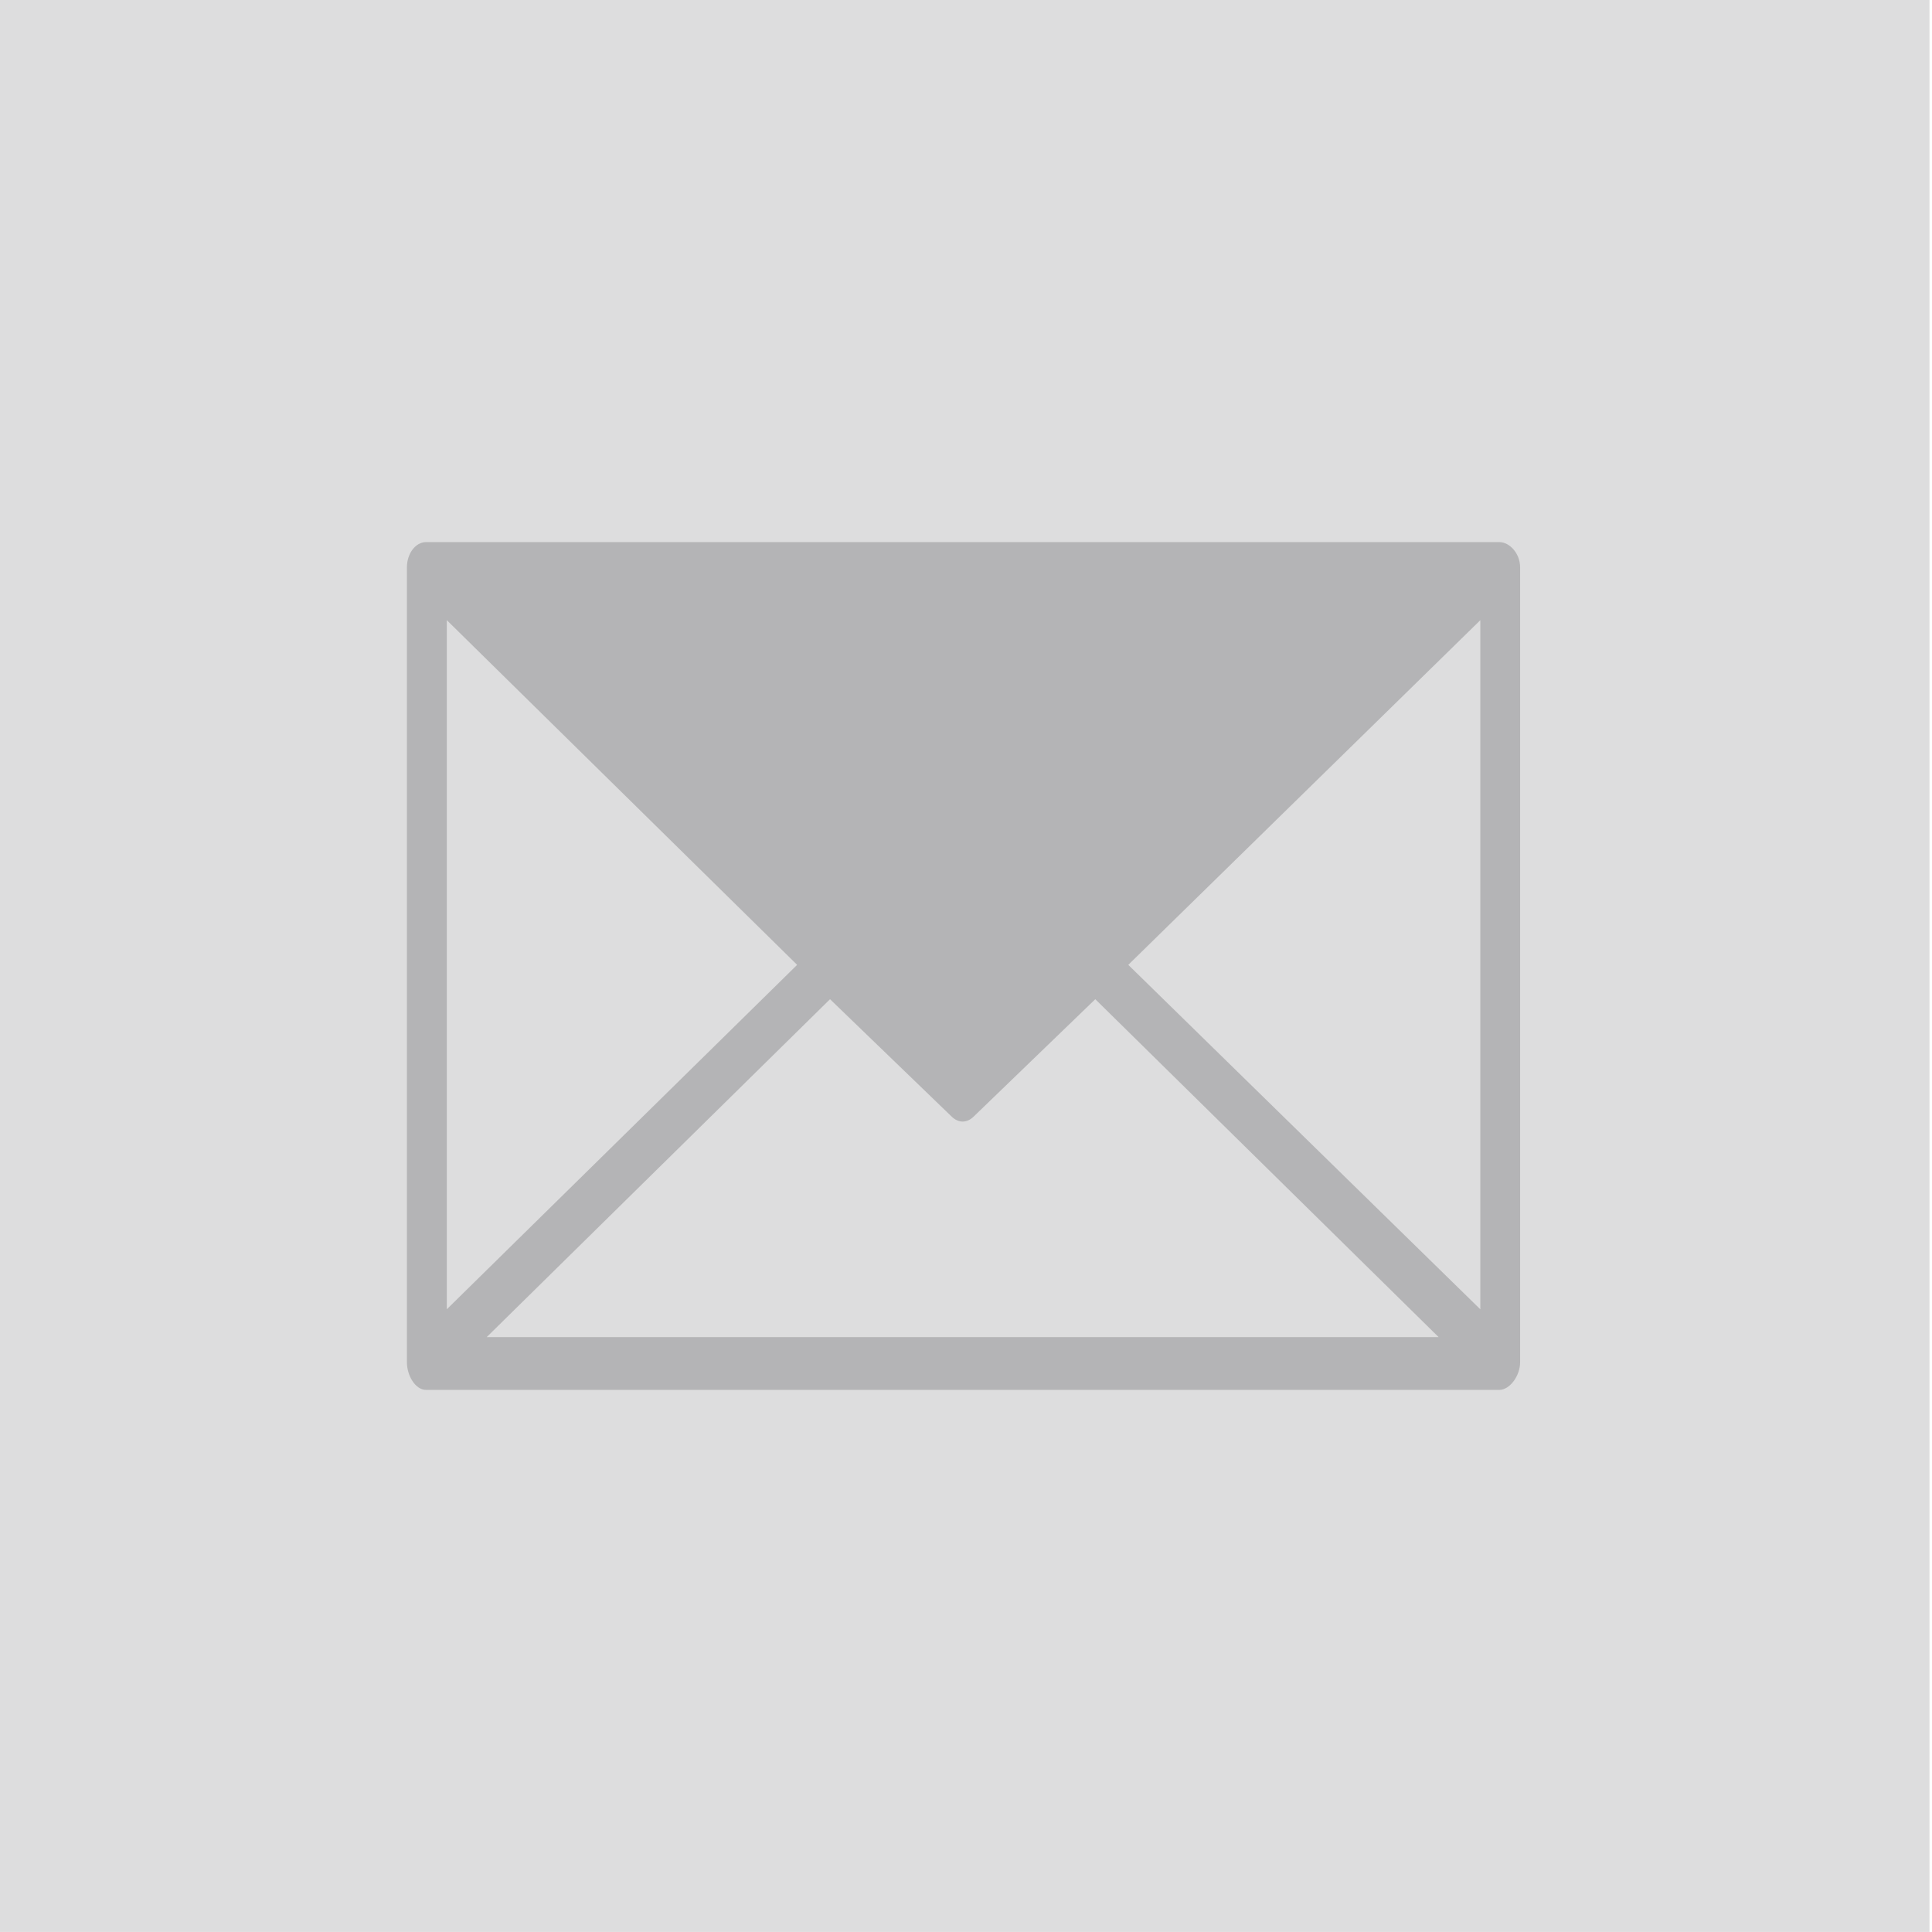
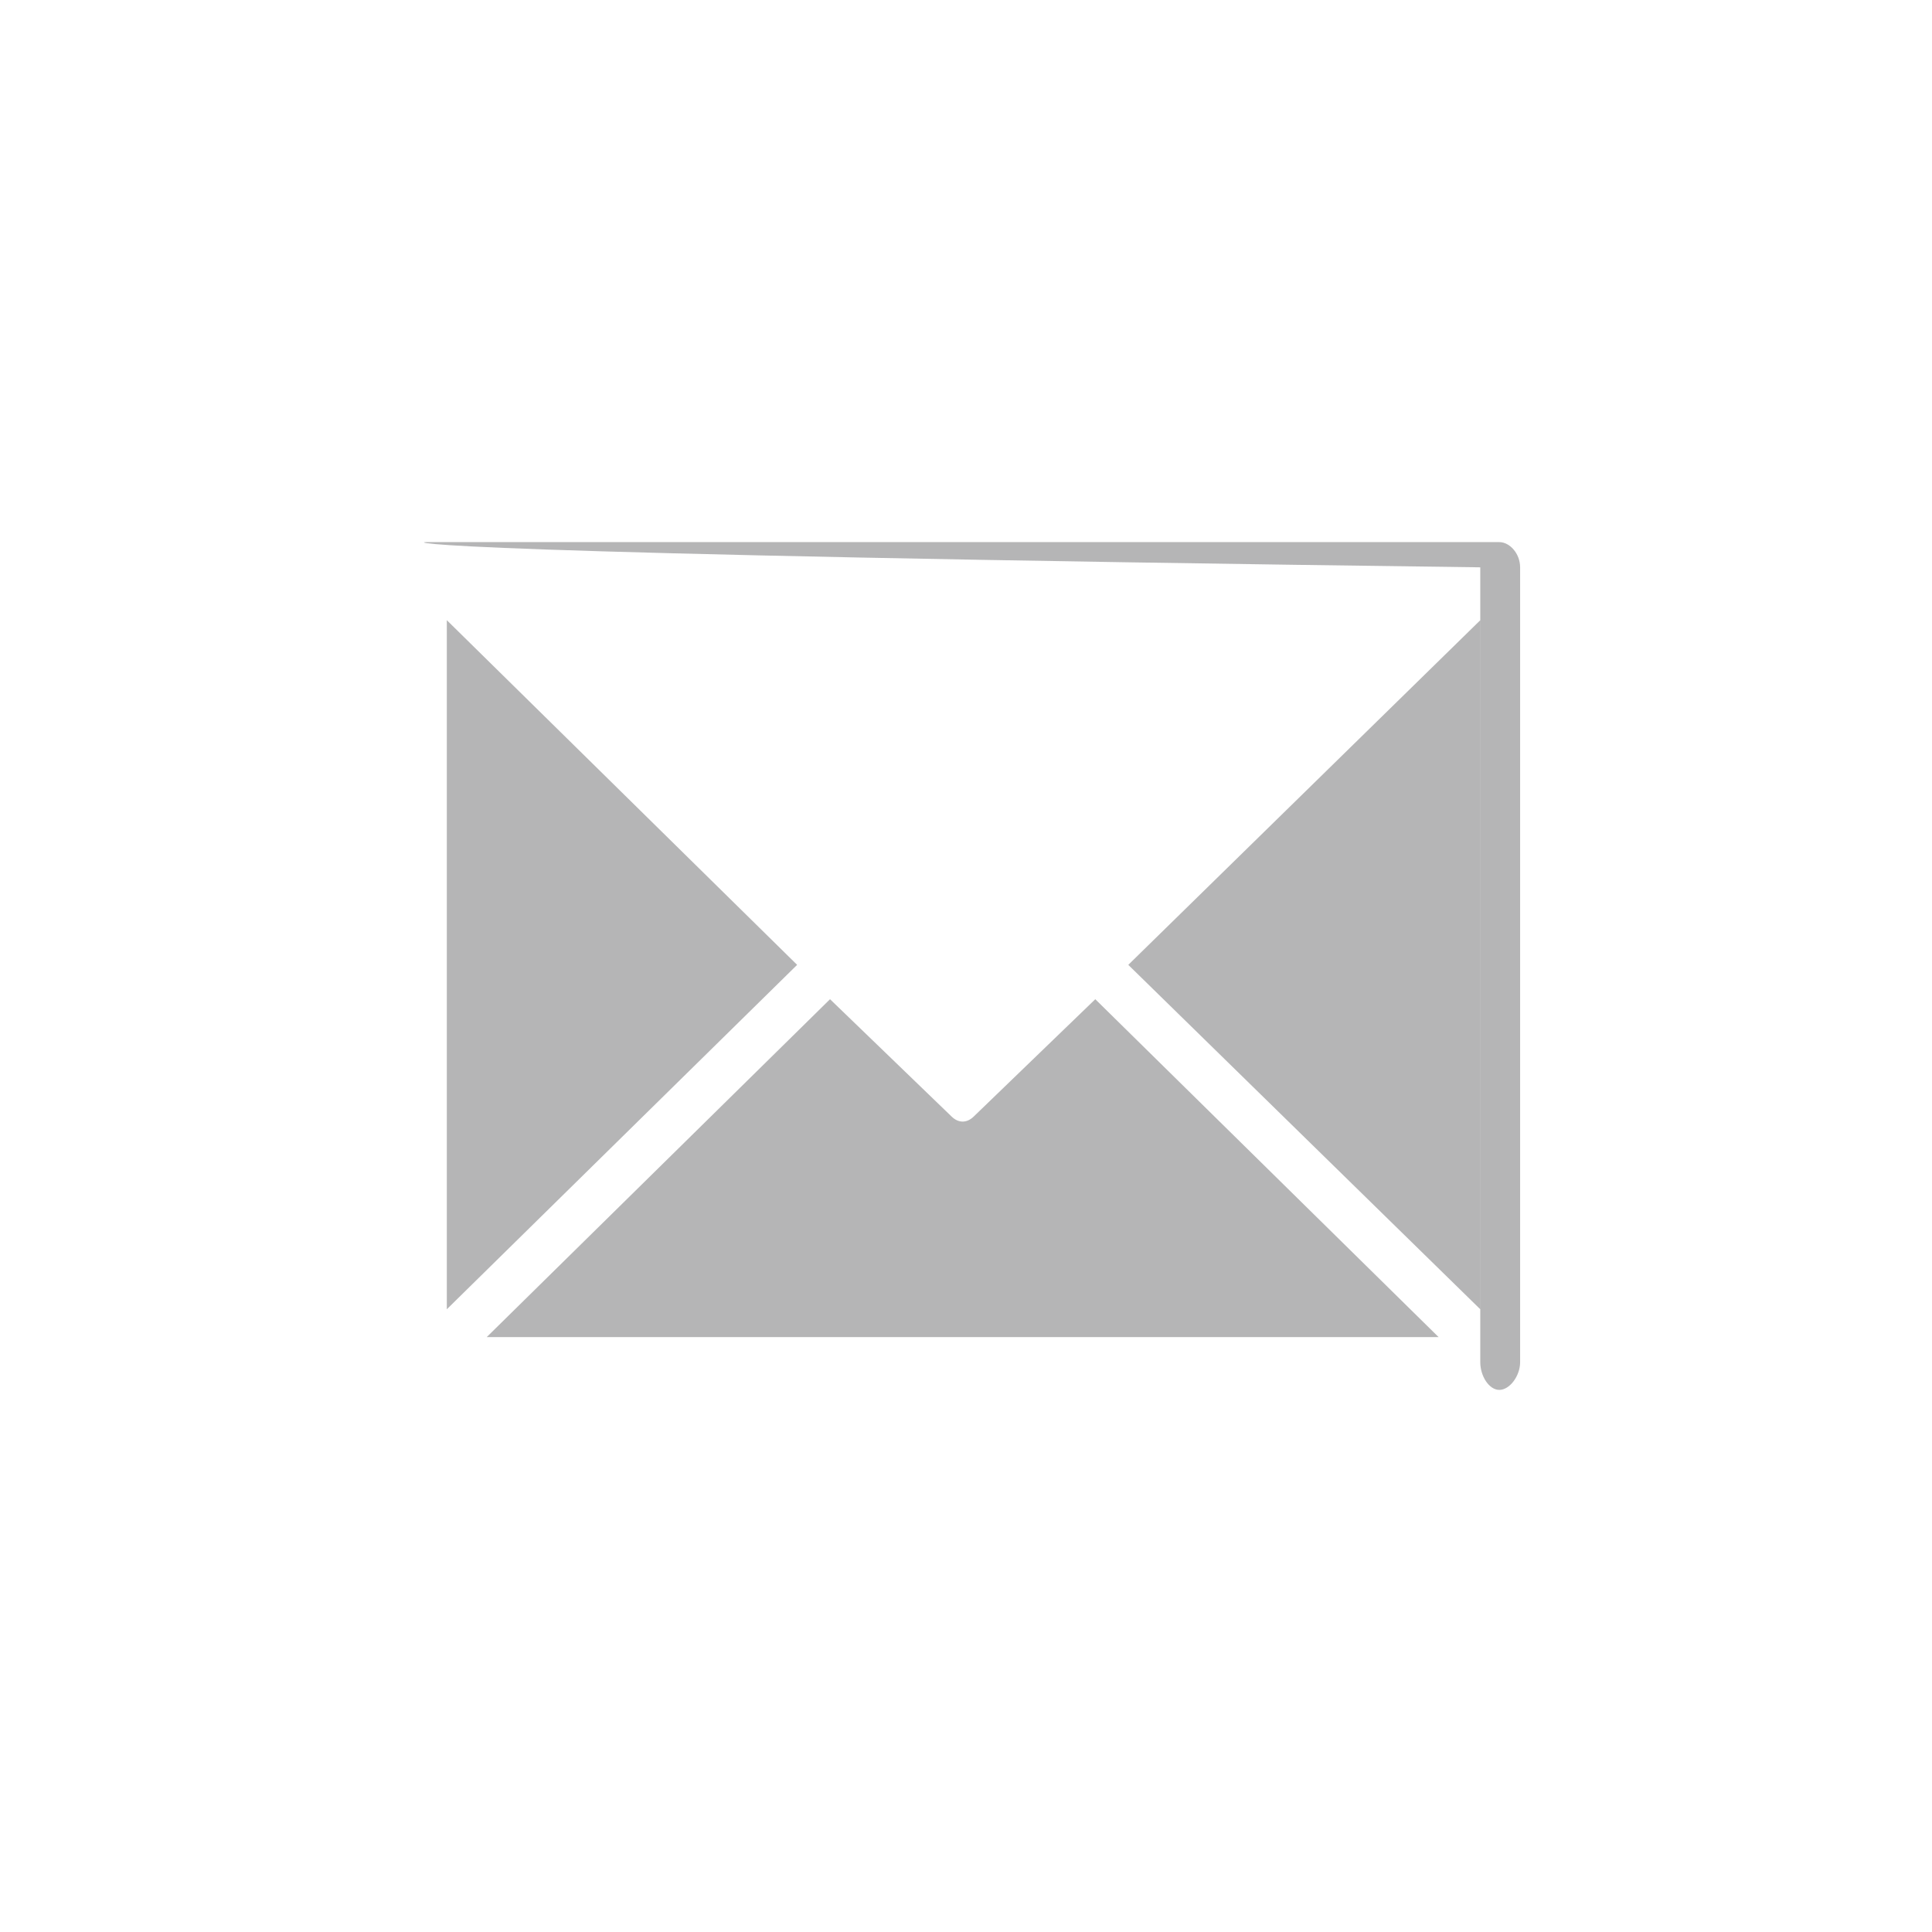
<svg xmlns="http://www.w3.org/2000/svg" version="1.1" id="图层_1" x="0px" y="0px" width="37px" height="37px" viewBox="0 0 37 37" enable-background="new 0 0 37 37" xml:space="preserve">
  <g>
    <g>
-       <path fill-rule="evenodd" clip-rule="evenodd" fill="#B5B5B6" d="M8.158,10.382h20.556c0.199,0,0.398,0.219,0.398,0.483v15.224    c0,0.261-0.199,0.529-0.398,0.529H8.158c-0.2,0-0.365-0.269-0.365-0.529V10.865C7.793,10.601,7.958,10.382,8.158,10.382    L8.158,10.382z M28.35,11.877l-6.742,6.601l6.742,6.597V11.877L28.35,11.877z M20.976,19.136l-2.324,2.243    c-0.134,0.134-0.298,0.134-0.432,0l-2.324-2.243l-6.575,6.471h18.23L20.976,19.136L20.976,19.136z M15.266,18.478l-6.709-6.601    v13.197L15.266,18.478L15.266,18.478z" />
+       <path fill-rule="evenodd" clip-rule="evenodd" fill="#B5B5B6" d="M8.158,10.382h20.556c0.199,0,0.398,0.219,0.398,0.483v15.224    c0,0.261-0.199,0.529-0.398,0.529c-0.2,0-0.365-0.269-0.365-0.529V10.865C7.793,10.601,7.958,10.382,8.158,10.382    L8.158,10.382z M28.35,11.877l-6.742,6.601l6.742,6.597V11.877L28.35,11.877z M20.976,19.136l-2.324,2.243    c-0.134,0.134-0.298,0.134-0.432,0l-2.324-2.243l-6.575,6.471h18.23L20.976,19.136L20.976,19.136z M15.266,18.478l-6.709-6.601    v13.197L15.266,18.478L15.266,18.478z" />
    </g>
-     <rect x="-0.047" opacity="0.45" fill-rule="evenodd" clip-rule="evenodd" fill="#B5B5B6" width="36.999" height="36.999" />
  </g>
</svg>